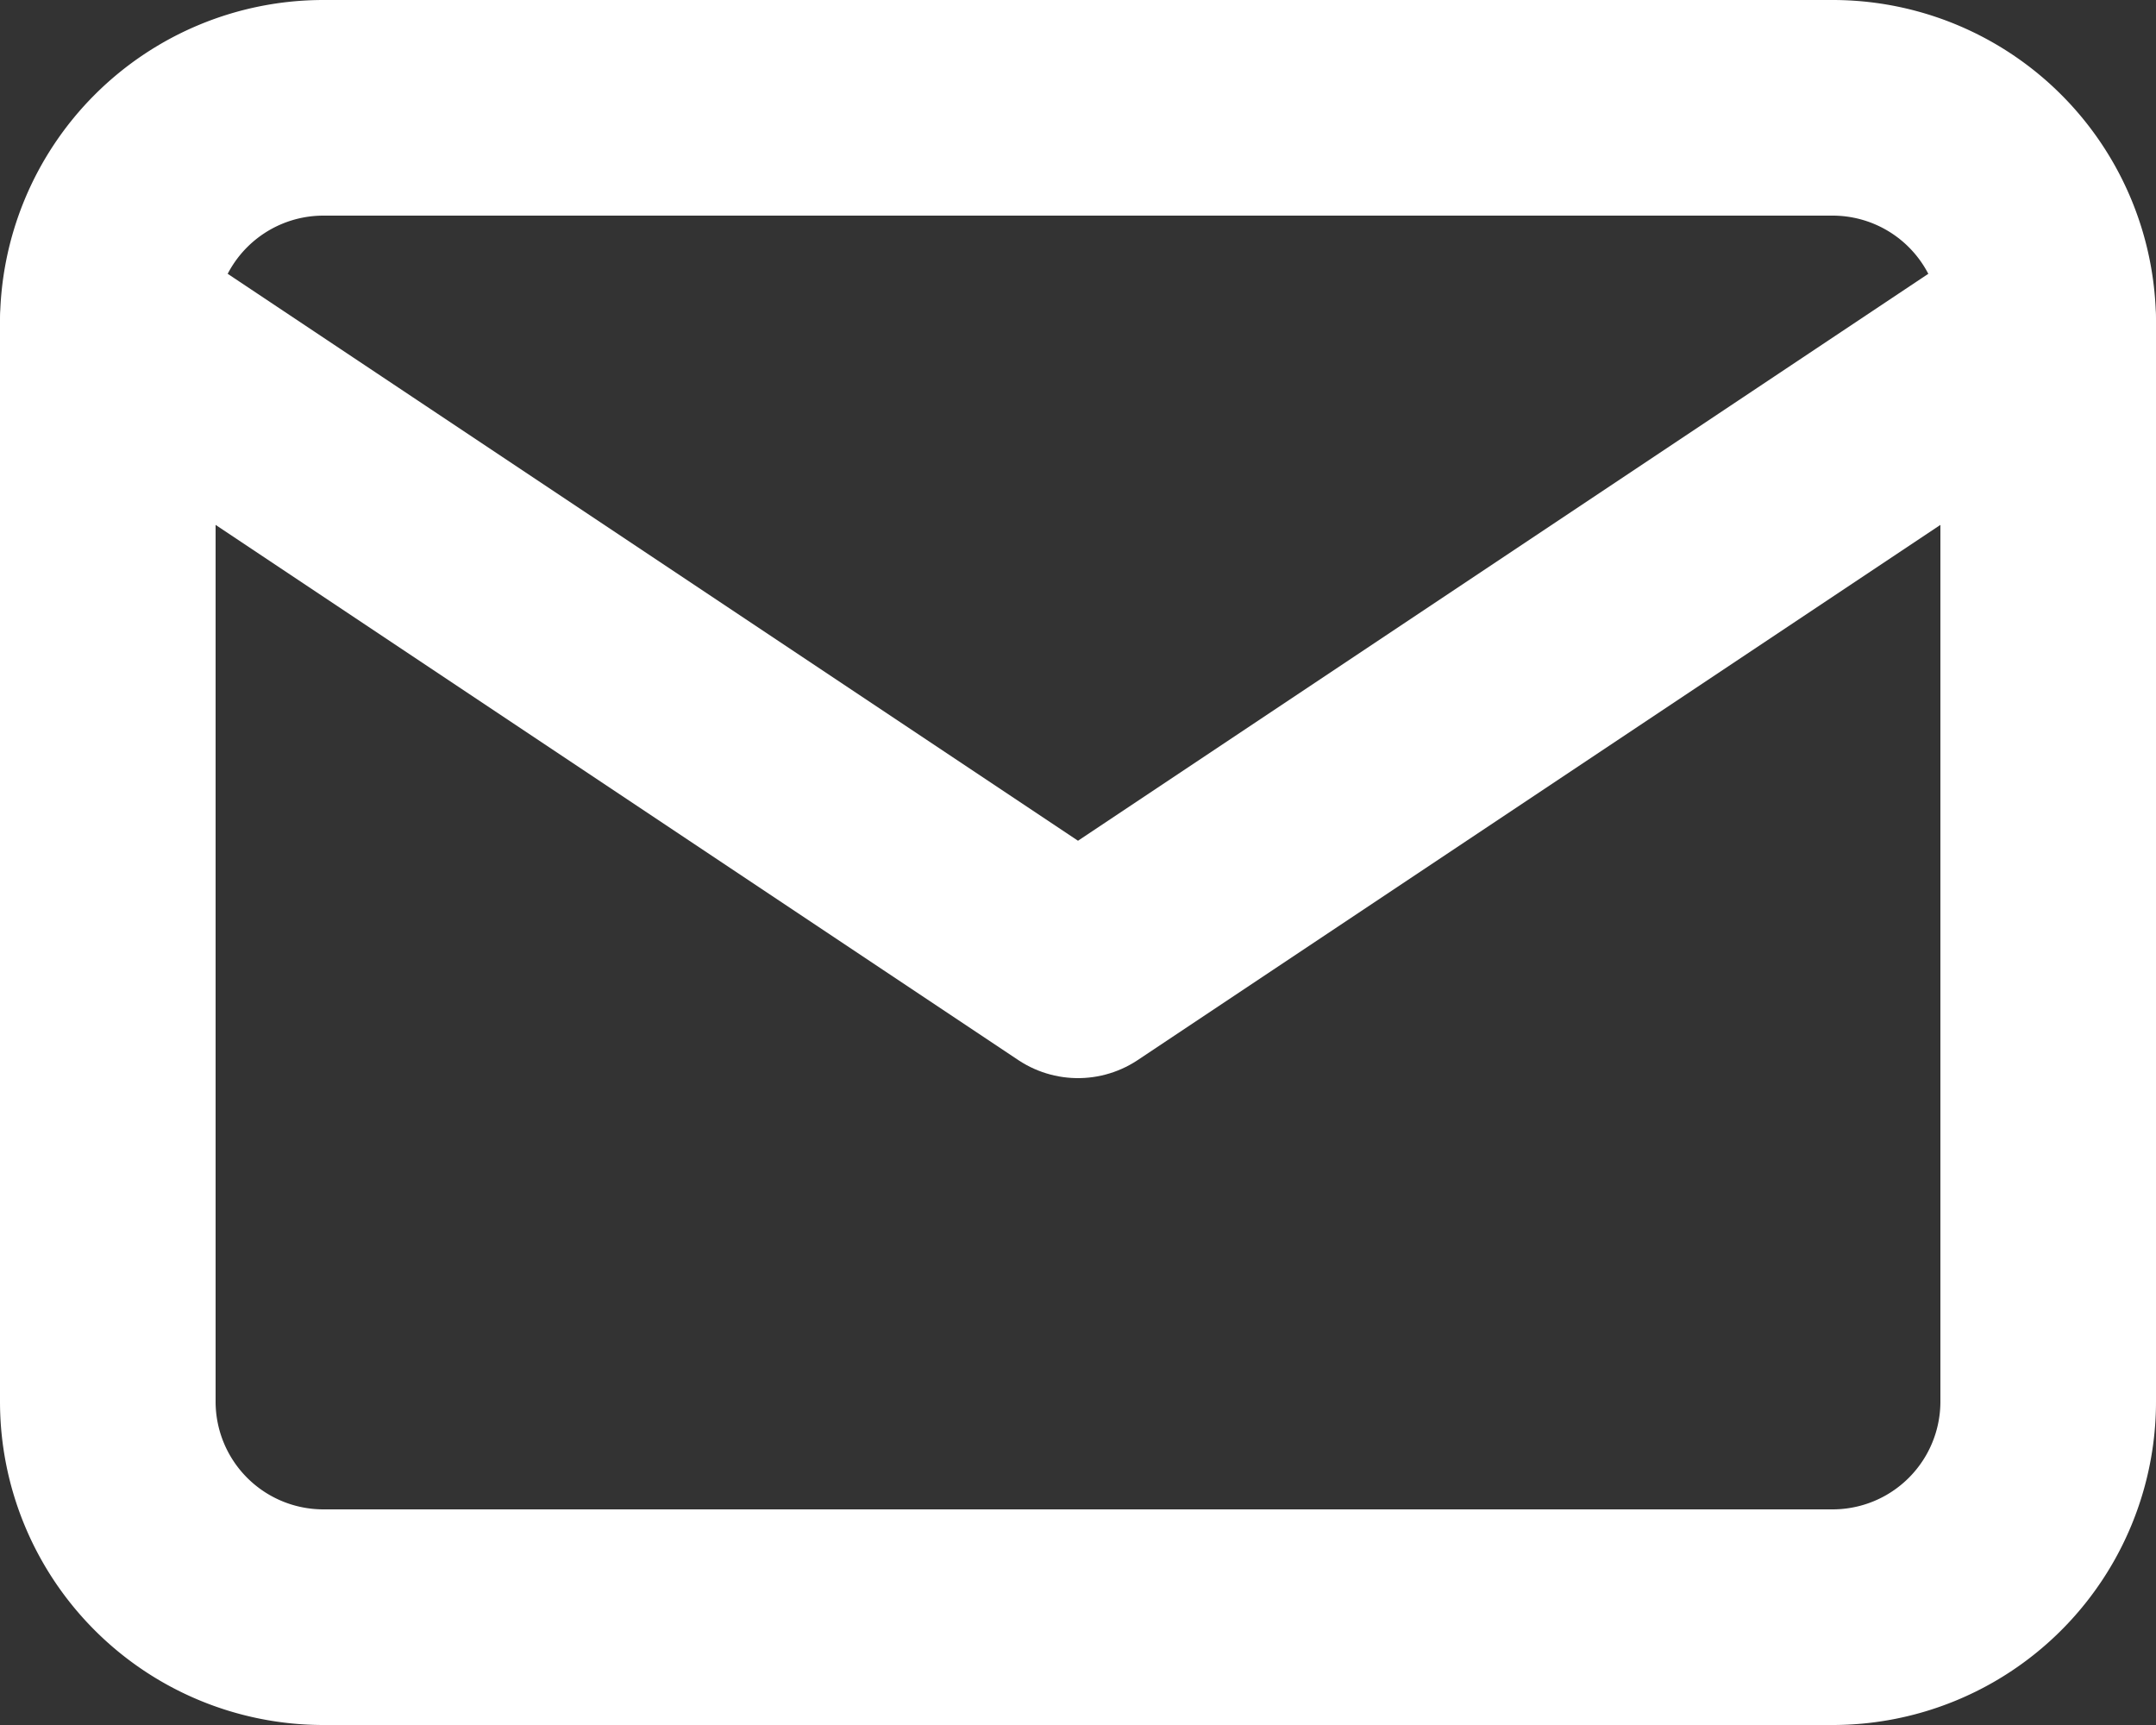
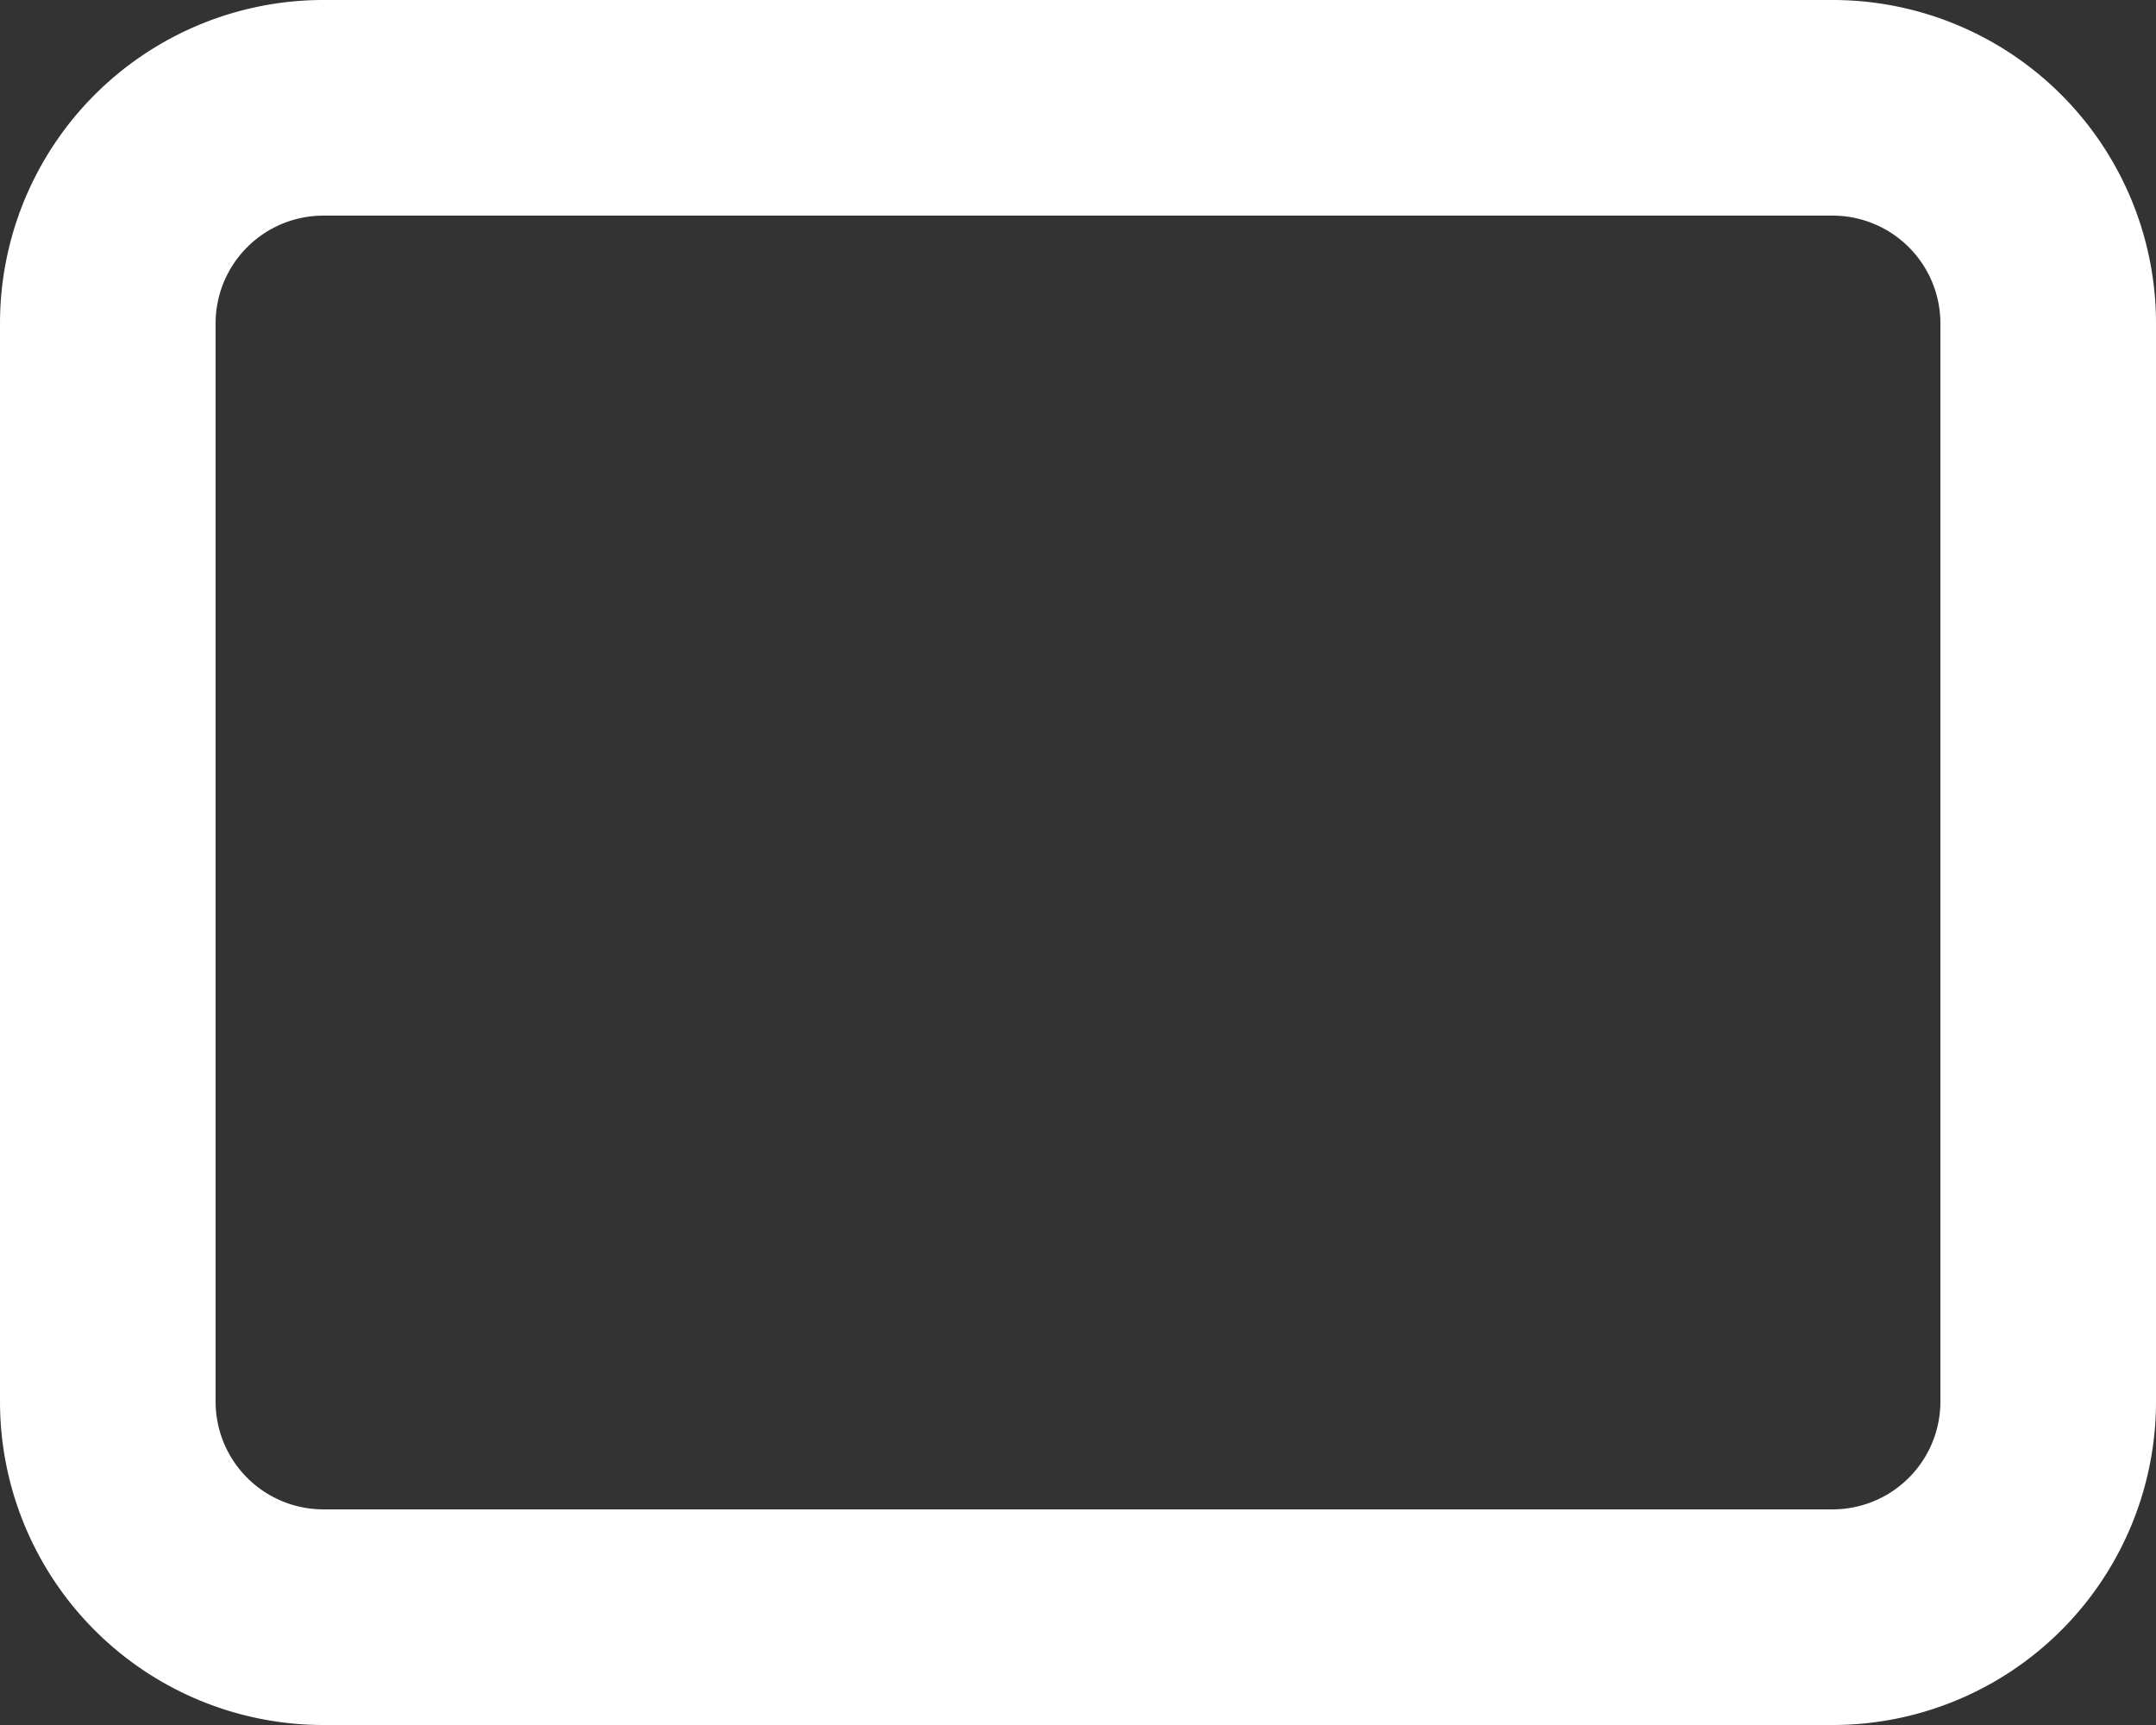
<svg xmlns="http://www.w3.org/2000/svg" width="20" height="16" fill="none">
  <rect width="100%" height="100%" fill="#333333" stroke="none" />
  <path stroke="#fff" stroke-linecap="round" stroke-linejoin="round" stroke-width="2" d="M1 3a2 2 0 0 1 2-2h14a2 2 0 0 1 2 2v10a2 2 0 0 1-2 2H3a2 2 0 0 1-2-2V3Z" />
-   <path stroke="#fff" stroke-linecap="round" stroke-linejoin="round" stroke-width="2" d="m1 3 9 6 9-6" />
</svg>